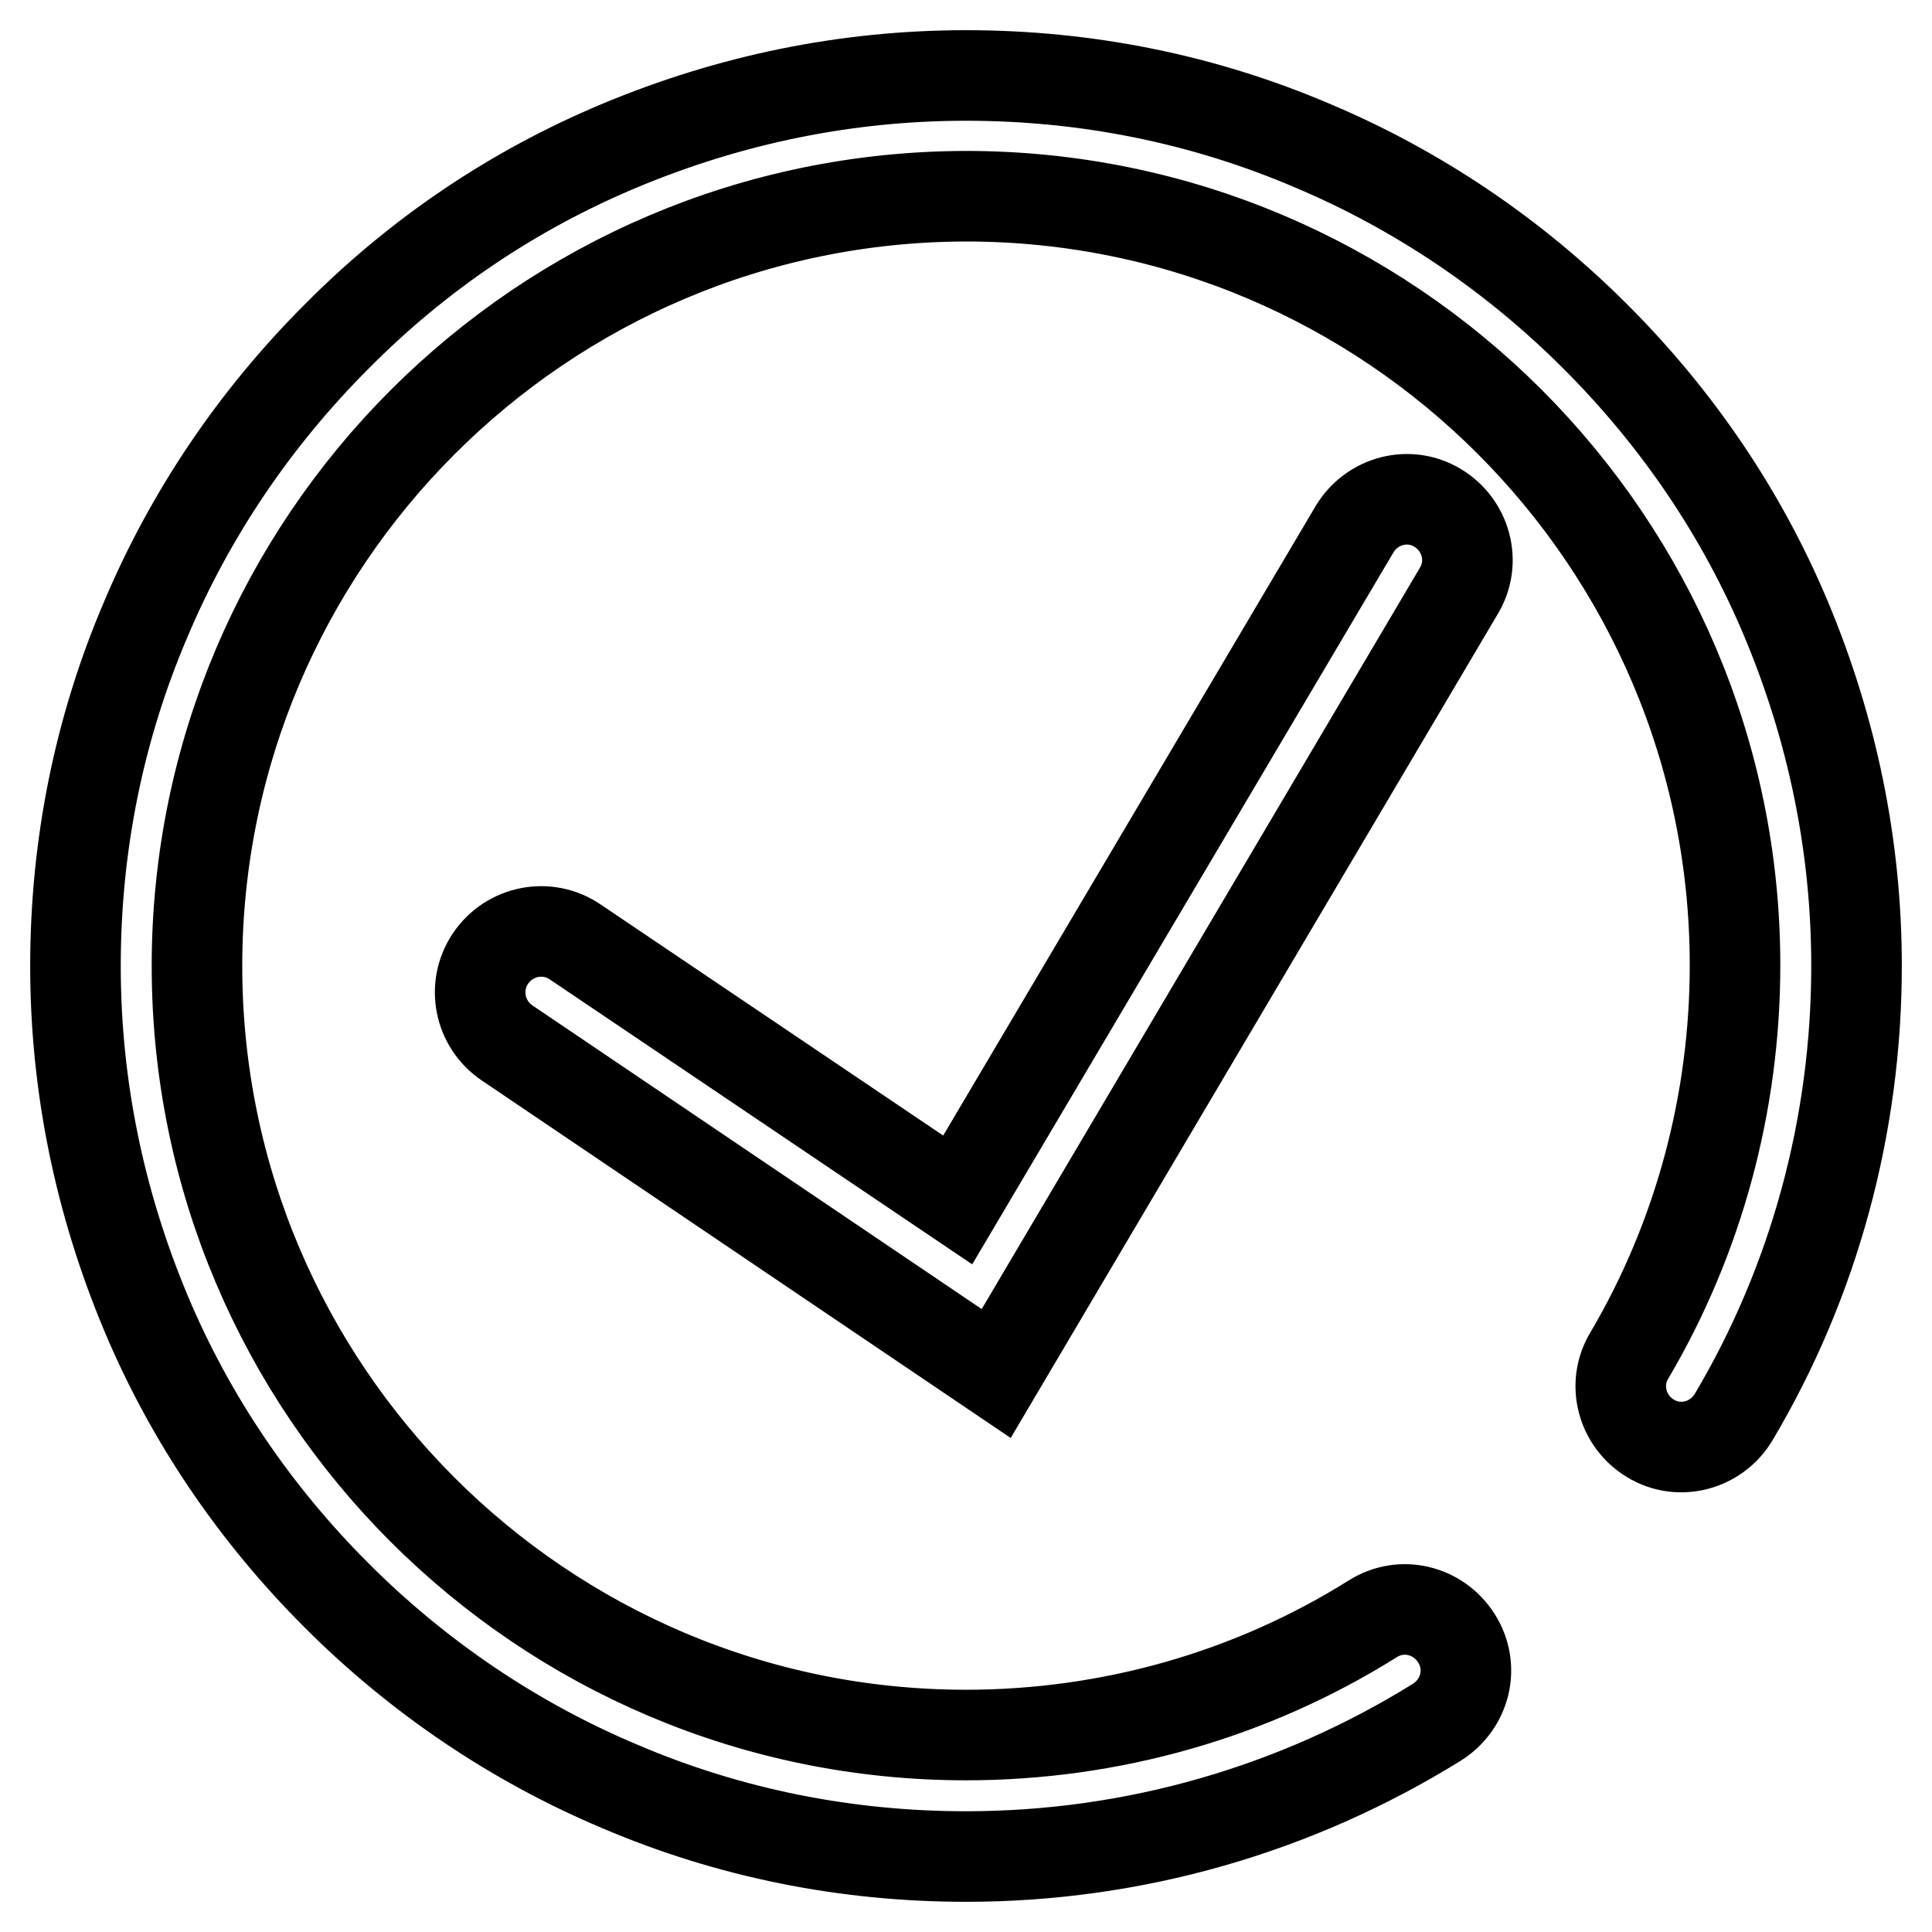
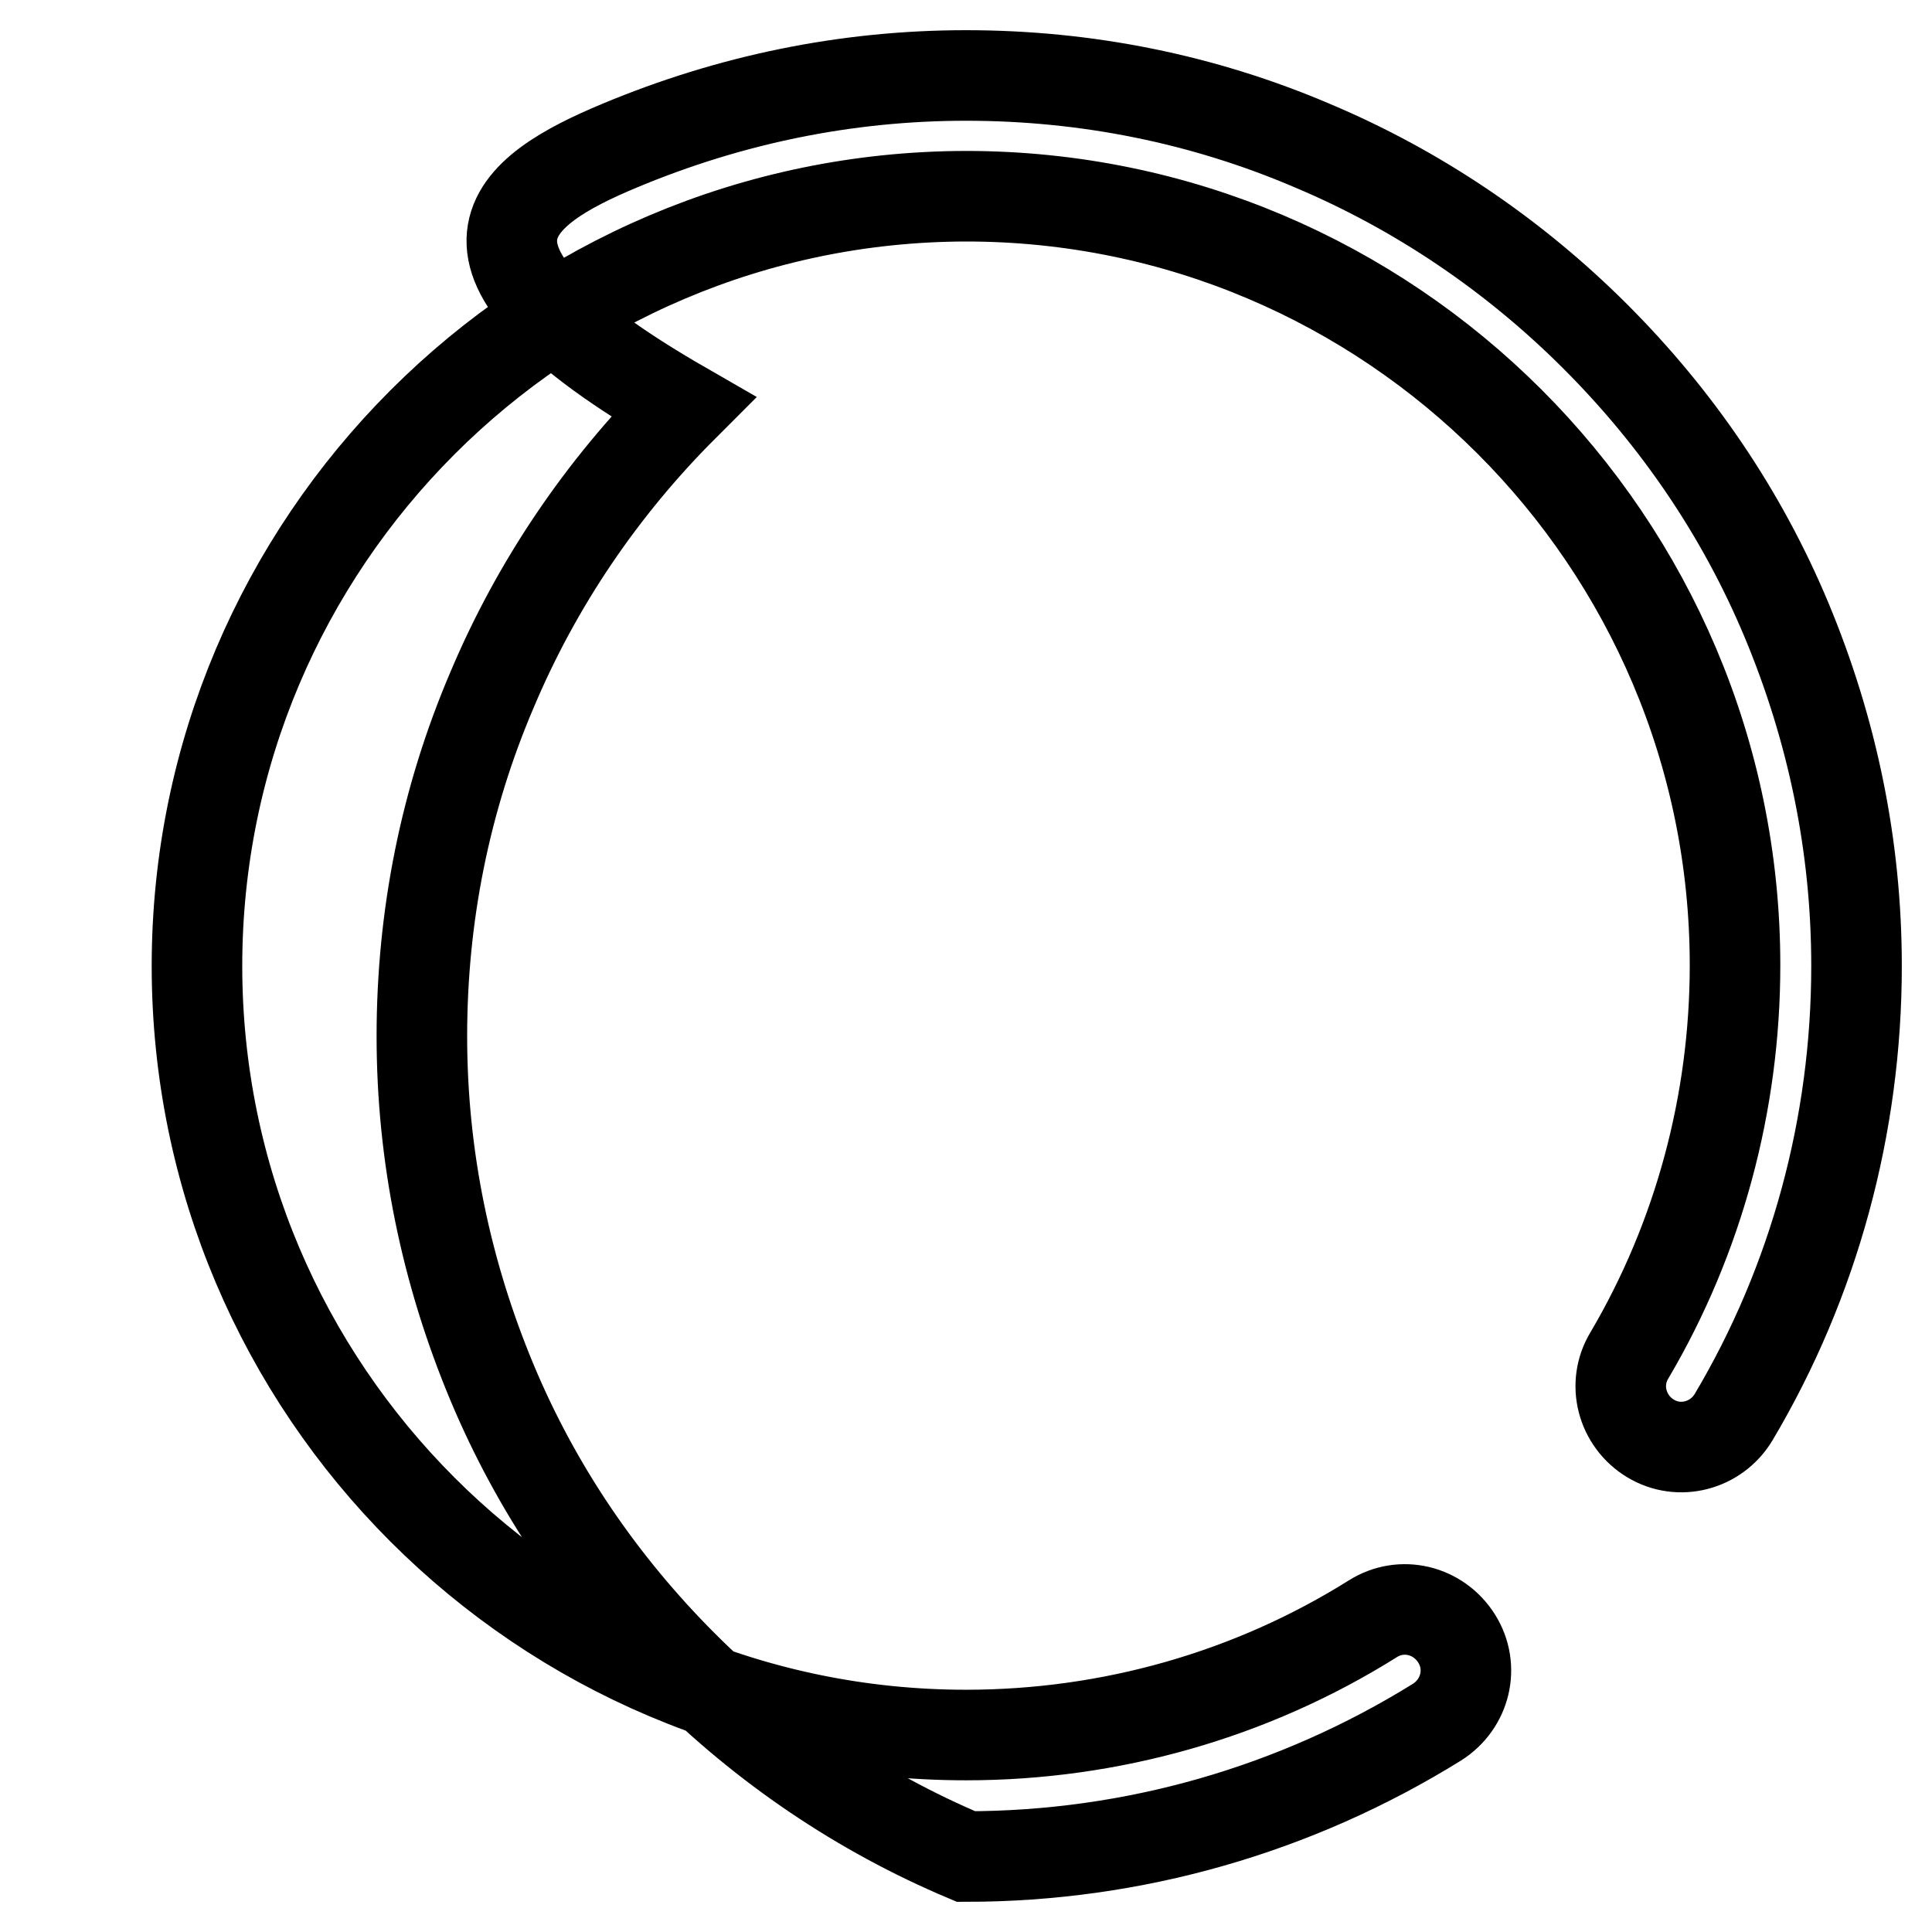
<svg xmlns="http://www.w3.org/2000/svg" version="1.1" x="0px" y="0px" viewBox="0 0 256 256" enable-background="new 0 0 256 256" xml:space="preserve">
  <g>
-     <path stroke-width="12" fill-opacity="0" stroke="#000000" d="M128,246c-15.9,0-31.4-3.1-45.9-9.3c-14-5.9-26.7-14.5-37.5-25.3c-10.8-10.8-19.4-23.4-25.3-37.5 c-6.1-14.6-9.3-30-9.3-45.9c0-15.9,3.1-31.4,9.3-45.9c5.9-14,14.5-26.7,25.3-37.5C55.4,33.7,68,25.2,82.1,19.3 c14.6-6.1,30-9.3,45.9-9.3c15.9,0,31.4,3.1,45.9,9.3c14,5.9,26.7,14.5,37.5,25.3c10.8,10.8,19.4,23.4,25.3,37.5 c6.1,14.6,9.3,30,9.3,45.9c0,21.1-5.6,41.8-16.3,59.8c-2.3,3.8-7.2,5.1-11,2.8c-3.8-2.3-5.1-7.2-2.8-11c9.2-15.6,14-33.5,14-51.7 c0-56.2-45.7-101.9-101.9-101.9C71.8,26.1,26.1,71.8,26.1,128c0,56.2,45.7,101.9,101.9,101.9c19.1,0,37.8-5.3,53.9-15.4 c3.8-2.4,8.7-1.2,11.1,2.6c2.4,3.8,1.2,8.7-2.6,11.1C171.7,239.8,150.2,246,128,246L128,246z" />
-     <path stroke-width="12" fill-opacity="0" stroke="#000000" d="M132,182l-64.8-43.8c-3.7-2.5-4.7-7.5-2.2-11.2c2.5-3.7,7.5-4.7,11.2-2.2l50.7,34.2l52.6-88.9 c2.3-3.8,7.2-5.1,11-2.8c3.8,2.3,5.1,7.2,2.8,11L132,182z" />
+     <path stroke-width="12" fill-opacity="0" stroke="#000000" d="M128,246c-14-5.9-26.7-14.5-37.5-25.3c-10.8-10.8-19.4-23.4-25.3-37.5 c-6.1-14.6-9.3-30-9.3-45.9c0-15.9,3.1-31.4,9.3-45.9c5.9-14,14.5-26.7,25.3-37.5C55.4,33.7,68,25.2,82.1,19.3 c14.6-6.1,30-9.3,45.9-9.3c15.9,0,31.4,3.1,45.9,9.3c14,5.9,26.7,14.5,37.5,25.3c10.8,10.8,19.4,23.4,25.3,37.5 c6.1,14.6,9.3,30,9.3,45.9c0,21.1-5.6,41.8-16.3,59.8c-2.3,3.8-7.2,5.1-11,2.8c-3.8-2.3-5.1-7.2-2.8-11c9.2-15.6,14-33.5,14-51.7 c0-56.2-45.7-101.9-101.9-101.9C71.8,26.1,26.1,71.8,26.1,128c0,56.2,45.7,101.9,101.9,101.9c19.1,0,37.8-5.3,53.9-15.4 c3.8-2.4,8.7-1.2,11.1,2.6c2.4,3.8,1.2,8.7-2.6,11.1C171.7,239.8,150.2,246,128,246L128,246z" />
  </g>
</svg>